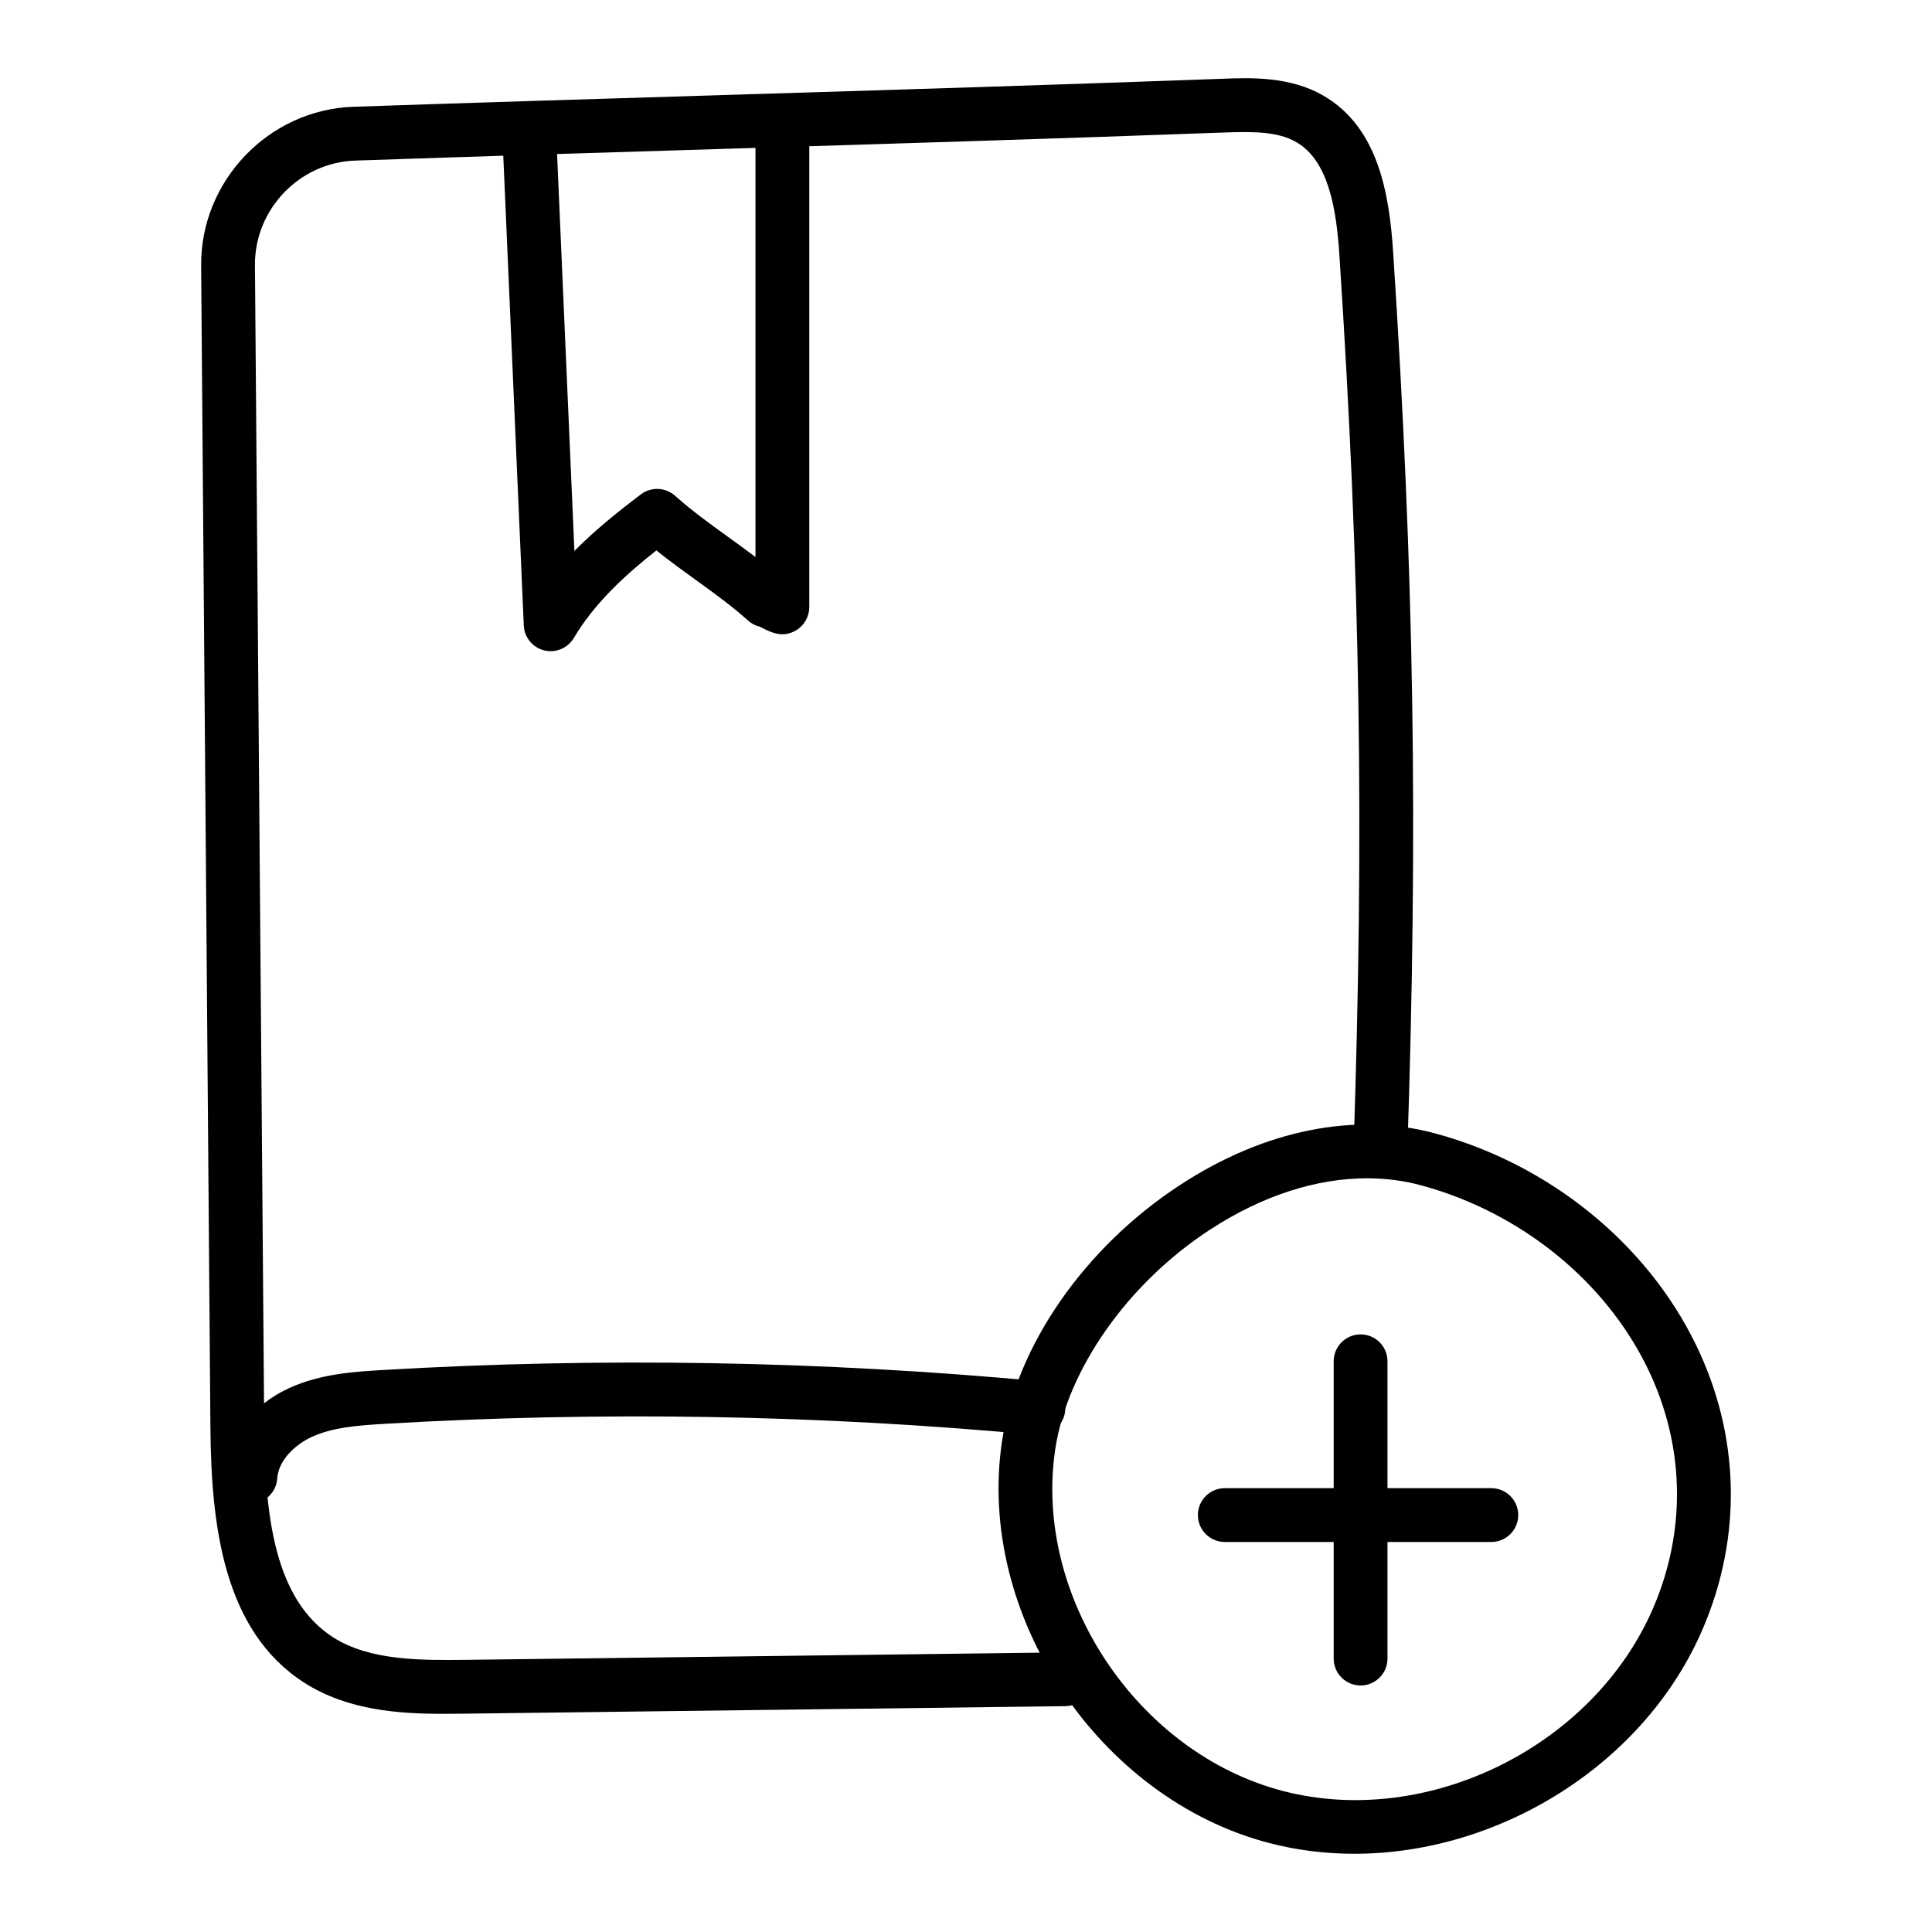
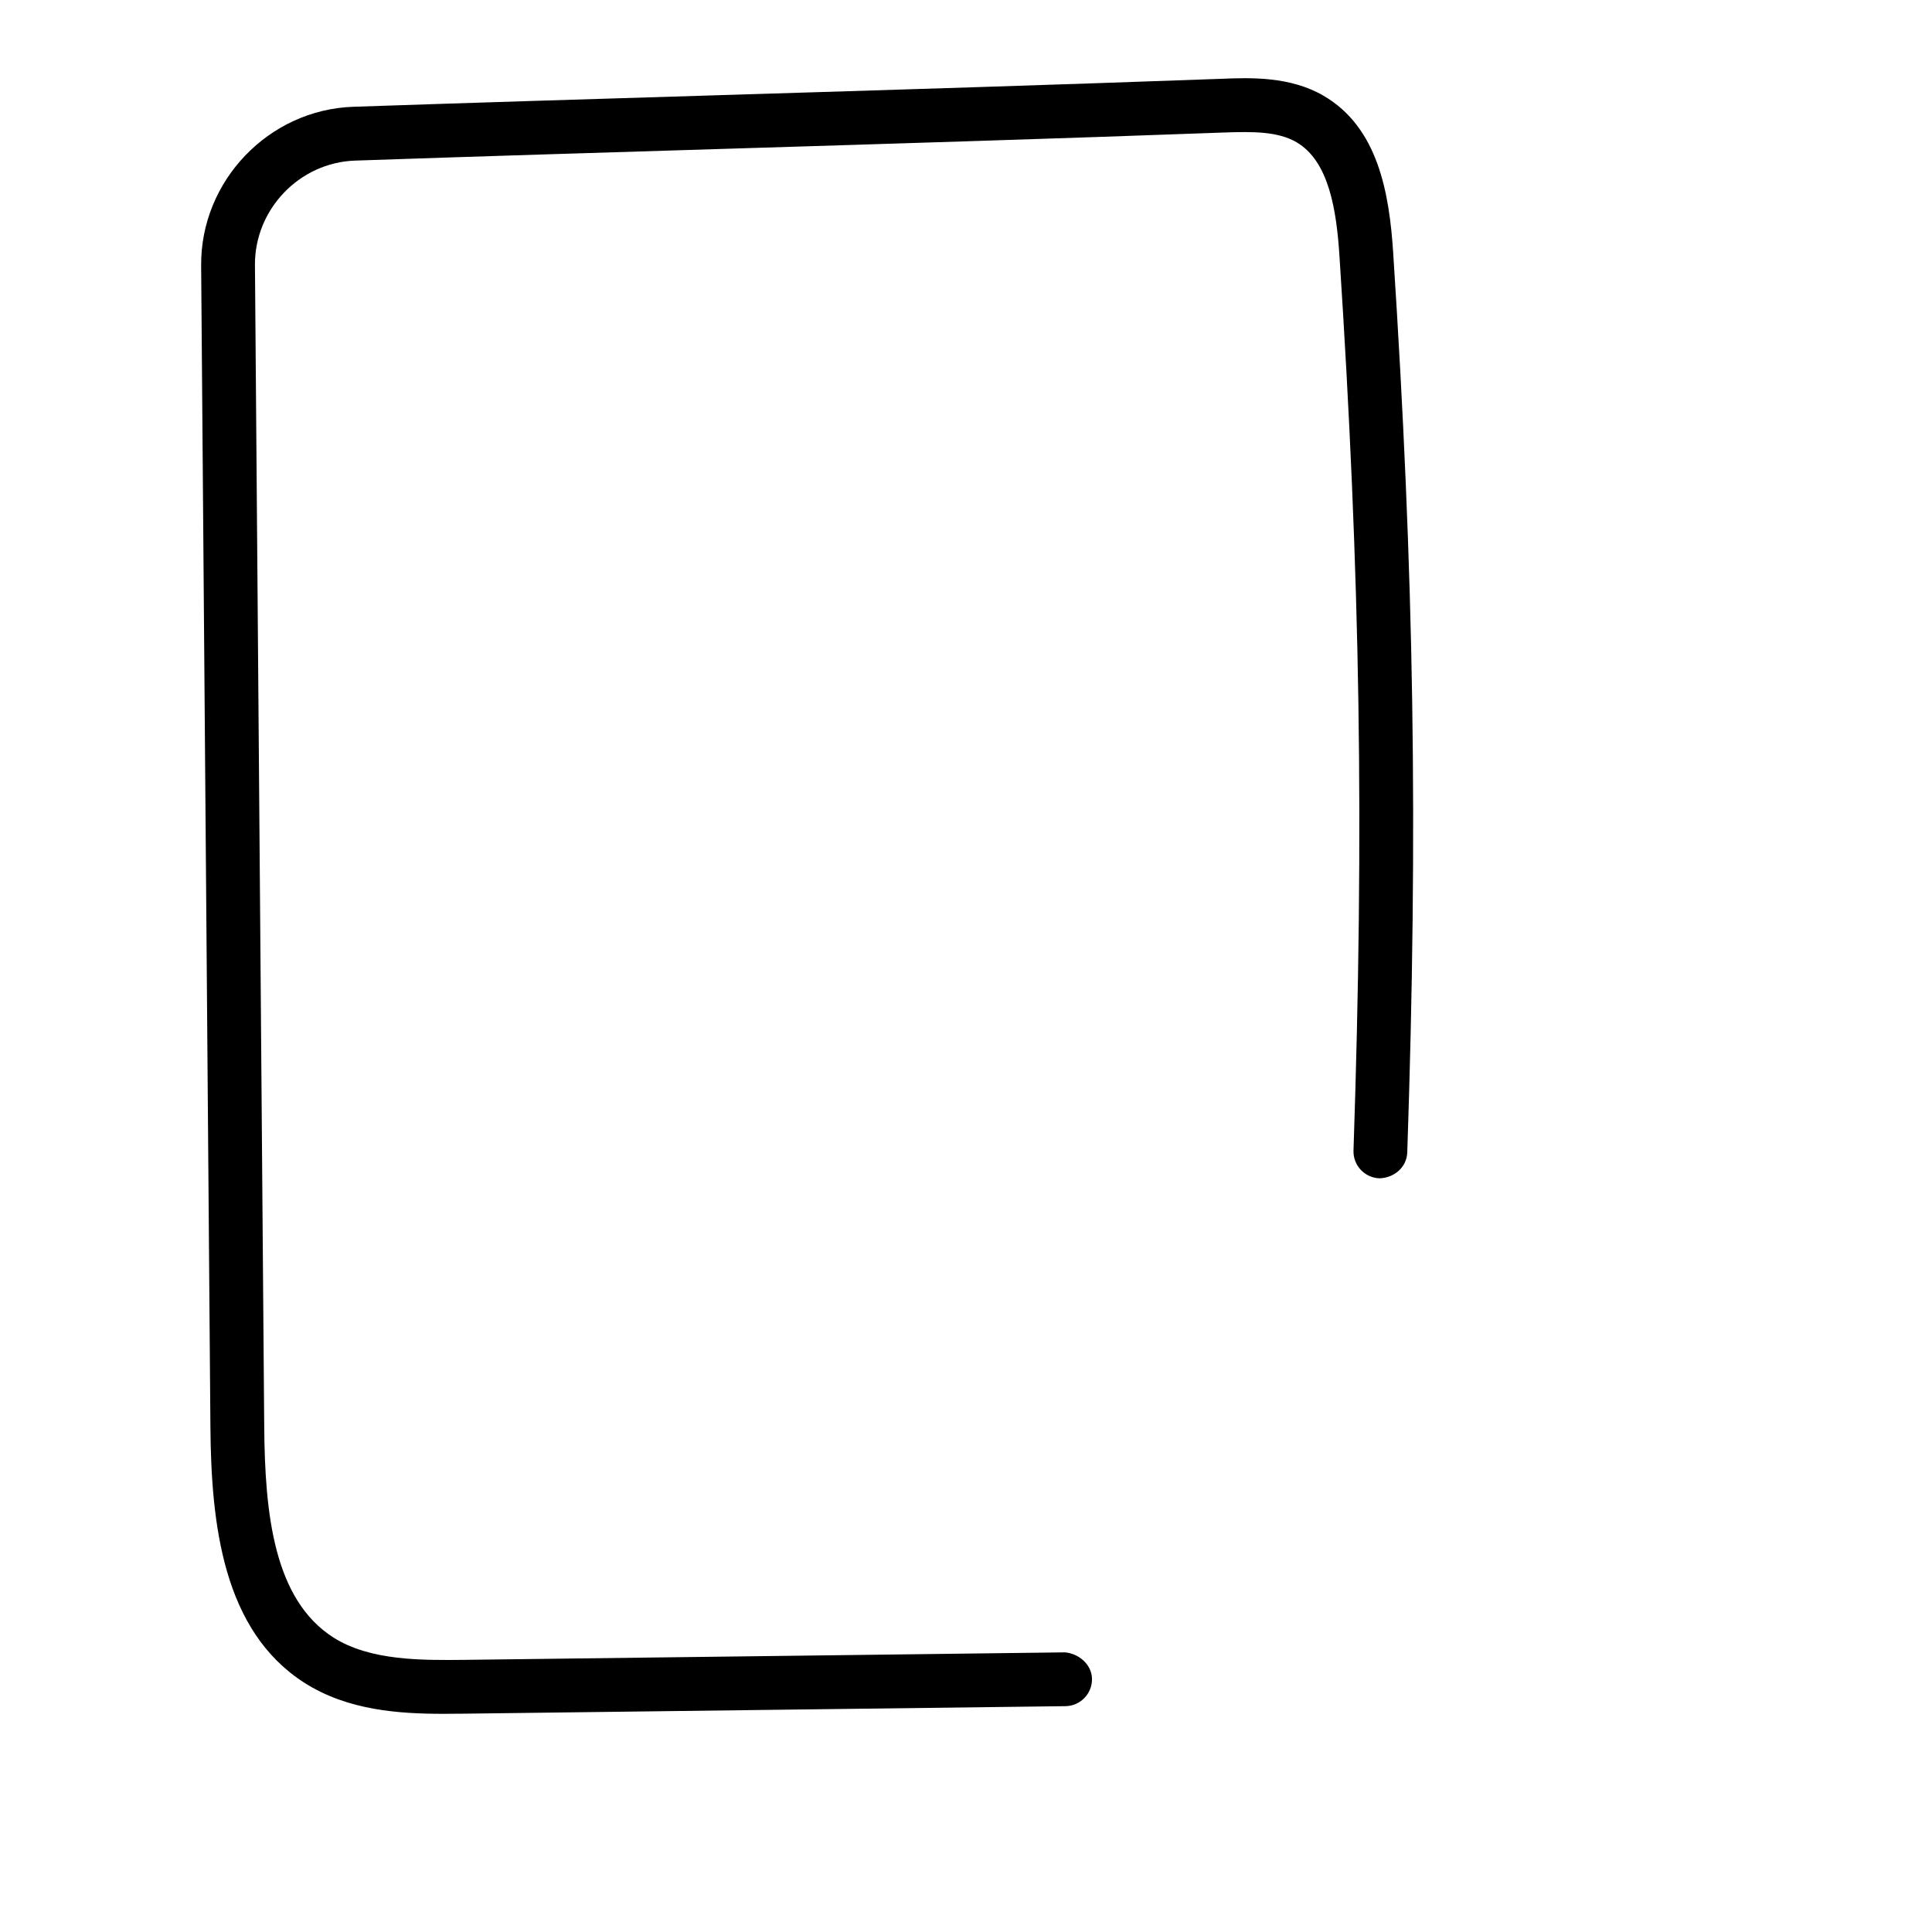
<svg xmlns="http://www.w3.org/2000/svg" fill="#000000" width="800px" height="800px" version="1.1" viewBox="144 144 512 512">
  <g>
    <path d="m261.61 598.18c-11.852 0-25.418-0.883-36.914-8.207-21.605-13.793-24.73-41.988-24.934-67.758l-2.457-307.84c-0.176-22.445 17.918-41.316 40.332-42.078 32.82-1.113 65.613-2.117 98.406-3.117 43.867-1.348 87.734-2.691 131.67-4.297 7.684-0.316 18.215-0.668 27.066 4.504 14.398 8.402 17.395 25.703 18.426 41.531 5.574 85.562 6.625 152.42 3.738 238.46-0.133 3.938-3.43 6.766-7.363 6.887-3.938-0.141-7.023-3.434-6.887-7.371 2.867-85.535 1.828-152-3.719-237.05-0.785-12.086-2.754-25.109-11.383-30.152-4.891-2.852-11.41-2.859-19.359-2.57-43.965 1.617-87.859 2.961-131.75 4.309-32.773 1.004-65.551 2.004-98.359 3.129-14.762 0.492-26.672 12.922-26.555 27.711l2.457 307.84c0.18 23.039 2.531 45.758 18.34 55.848 9.797 6.231 23.633 6.023 34.762 5.922l159.05-1.988c3.578 0.262 7.16 3.109 7.219 7.035 0.047 3.945-3.106 7.176-7.043 7.223l-159.05 1.988c-1.844 0.008-3.742 0.039-5.691 0.039z" />
-     <path d="m210.37 542.46c-0.148 0-0.301 0-0.453-0.02-3.926-0.242-6.91-3.629-6.664-7.555 0.602-9.535 7.246-18.352 17.34-23.004 8.316-3.832 17.359-4.363 24.629-4.801 58.031-3.434 116.79-2.422 174.63 3 3.922 0.371 6.801 3.844 6.434 7.769-0.367 3.918-3.898 6.766-7.762 6.434-57.125-5.356-115.15-6.332-172.46-2.961-7.727 0.453-14.07 1.004-19.508 3.508-4.293 1.977-8.773 6.137-9.074 10.945-0.238 3.777-3.375 6.684-7.113 6.684z" />
-     <path d="m289.93 316.57c-0.574 0-1.156-0.066-1.73-0.215-3.059-0.762-5.254-3.453-5.394-6.602l-5.652-129.48c-0.172-3.938 2.879-7.269 6.812-7.438 3.949-0.539 7.258 2.867 7.438 6.812l4.816 110.36c5.523-5.57 11.613-10.461 17.637-15 2.723-2.062 6.5-1.883 9.043 0.371 4.484 4.012 9.023 7.277 13.832 10.75 2.457 1.766 4.957 3.574 7.477 5.496l0.004-112.14c0-3.938 3.195-7.129 7.129-7.129 3.938 0 7.129 3.195 7.129 7.129v125.39c0 2.488-1.316 4.836-3.438 6.137-3.582 2.18-6.777 0.547-9.105-0.648l-0.512-0.262c-1.152-0.262-2.238-0.809-3.152-1.633-4.496-4.019-9.047-7.297-13.867-10.77-3.422-2.469-6.926-4.996-10.449-7.836-8.402 6.629-16.477 14.082-21.875 23.207-1.309 2.203-3.66 3.5-6.141 3.5z" />
-     <path d="m502.92 635.27c-7.57 0-15.141-0.91-22.535-2.84-45.277-11.789-77.719-60.543-70.84-106.47 3.801-25.379 21.902-51.43 47.246-67.969 22.301-14.566 46.328-19.383 67.641-13.602 30.207 8.207 56.023 29.168 69.055 56.078 11.605 23.941 12.258 50.582 1.844 75.008-15.352 36.027-53.895 59.793-92.41 59.793zm3.352-179.01c-13.512 0-27.887 4.652-41.684 13.664-21.699 14.164-37.77 36.992-40.938 58.148-5.848 39.043 21.777 80.512 60.332 90.555 38.418 9.996 82.512-11.871 98.238-48.746 8.773-20.582 8.219-43.027-1.555-63.207-11.266-23.246-33.684-41.383-59.969-48.531-4.648-1.262-9.48-1.883-14.426-1.883zm-89.676 70.758h0.094z" />
-     <path d="m504.57 590.67c-3.938 0-7.129-3.195-7.129-7.129v-78.785c0-3.938 3.195-7.129 7.129-7.129 3.938 0 7.129 3.195 7.129 7.129v78.785c0 3.934-3.191 7.129-7.129 7.129z" />
-     <path d="m539.22 552.64h-70.641c-3.938 0-7.129-3.195-7.129-7.129 0-3.938 3.195-7.129 7.129-7.129h70.641c3.938 0 7.129 3.195 7.129 7.129 0 3.934-3.191 7.129-7.129 7.129z" />
  </g>
</svg>